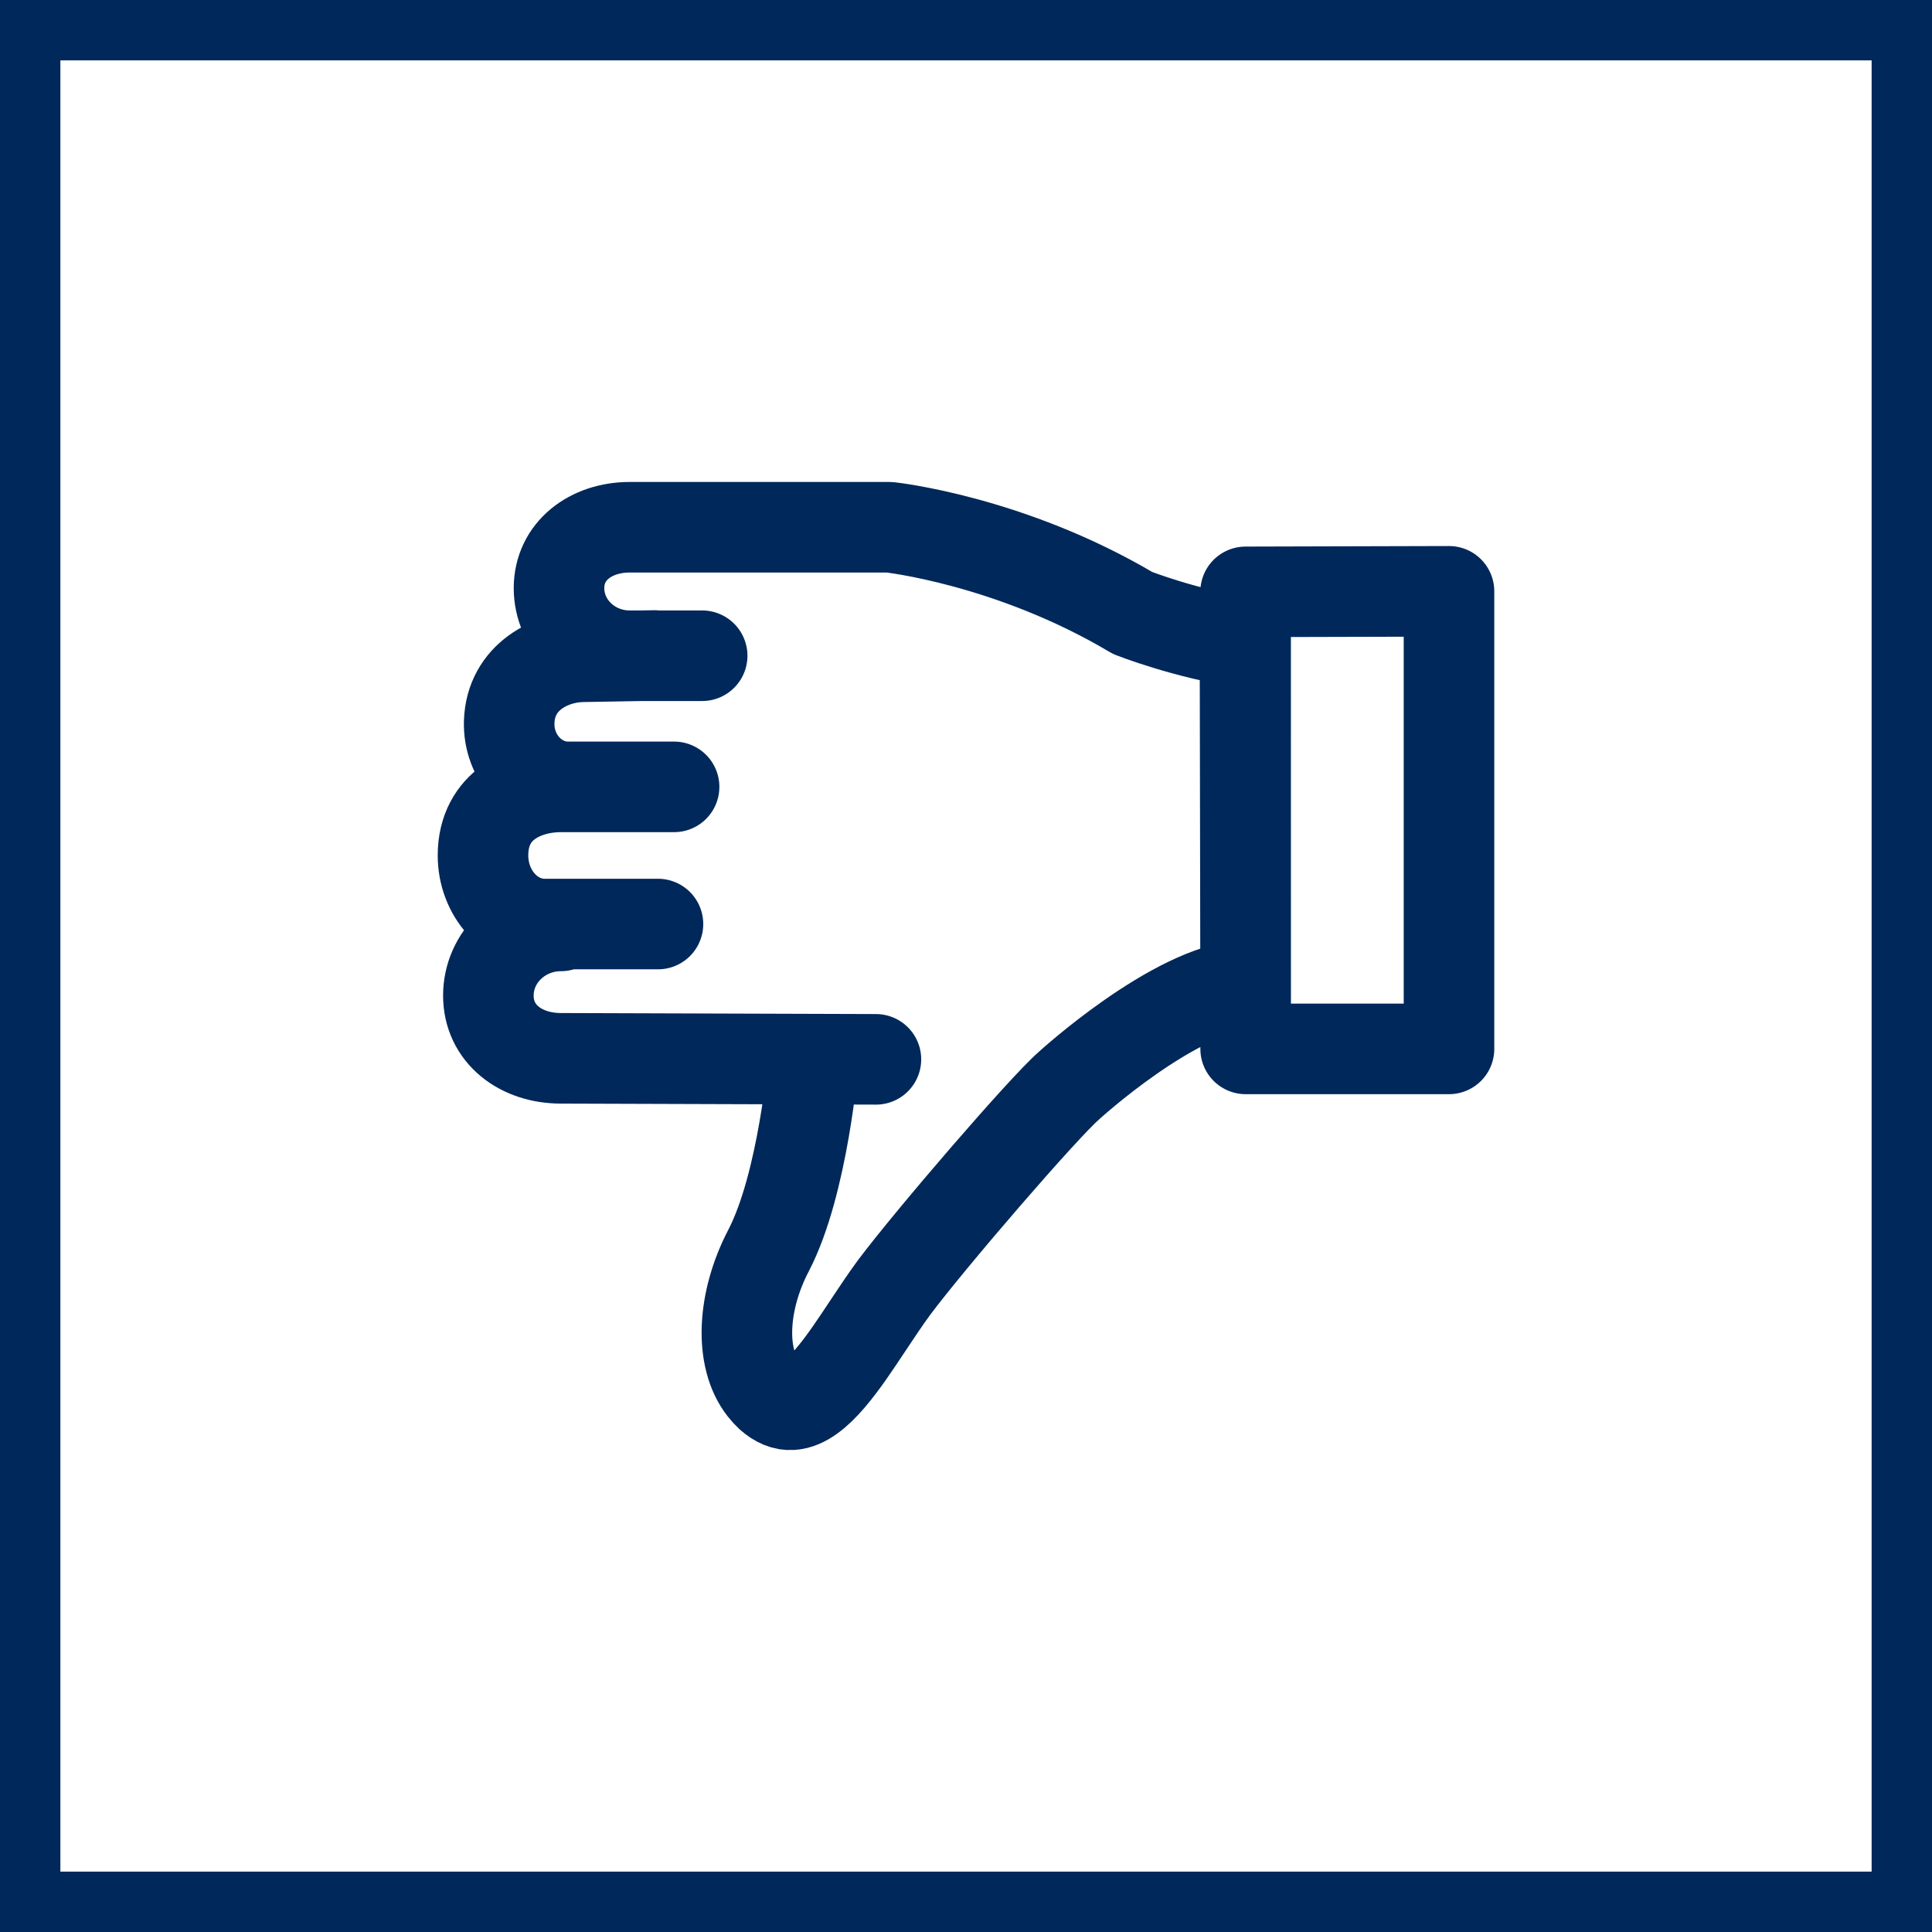
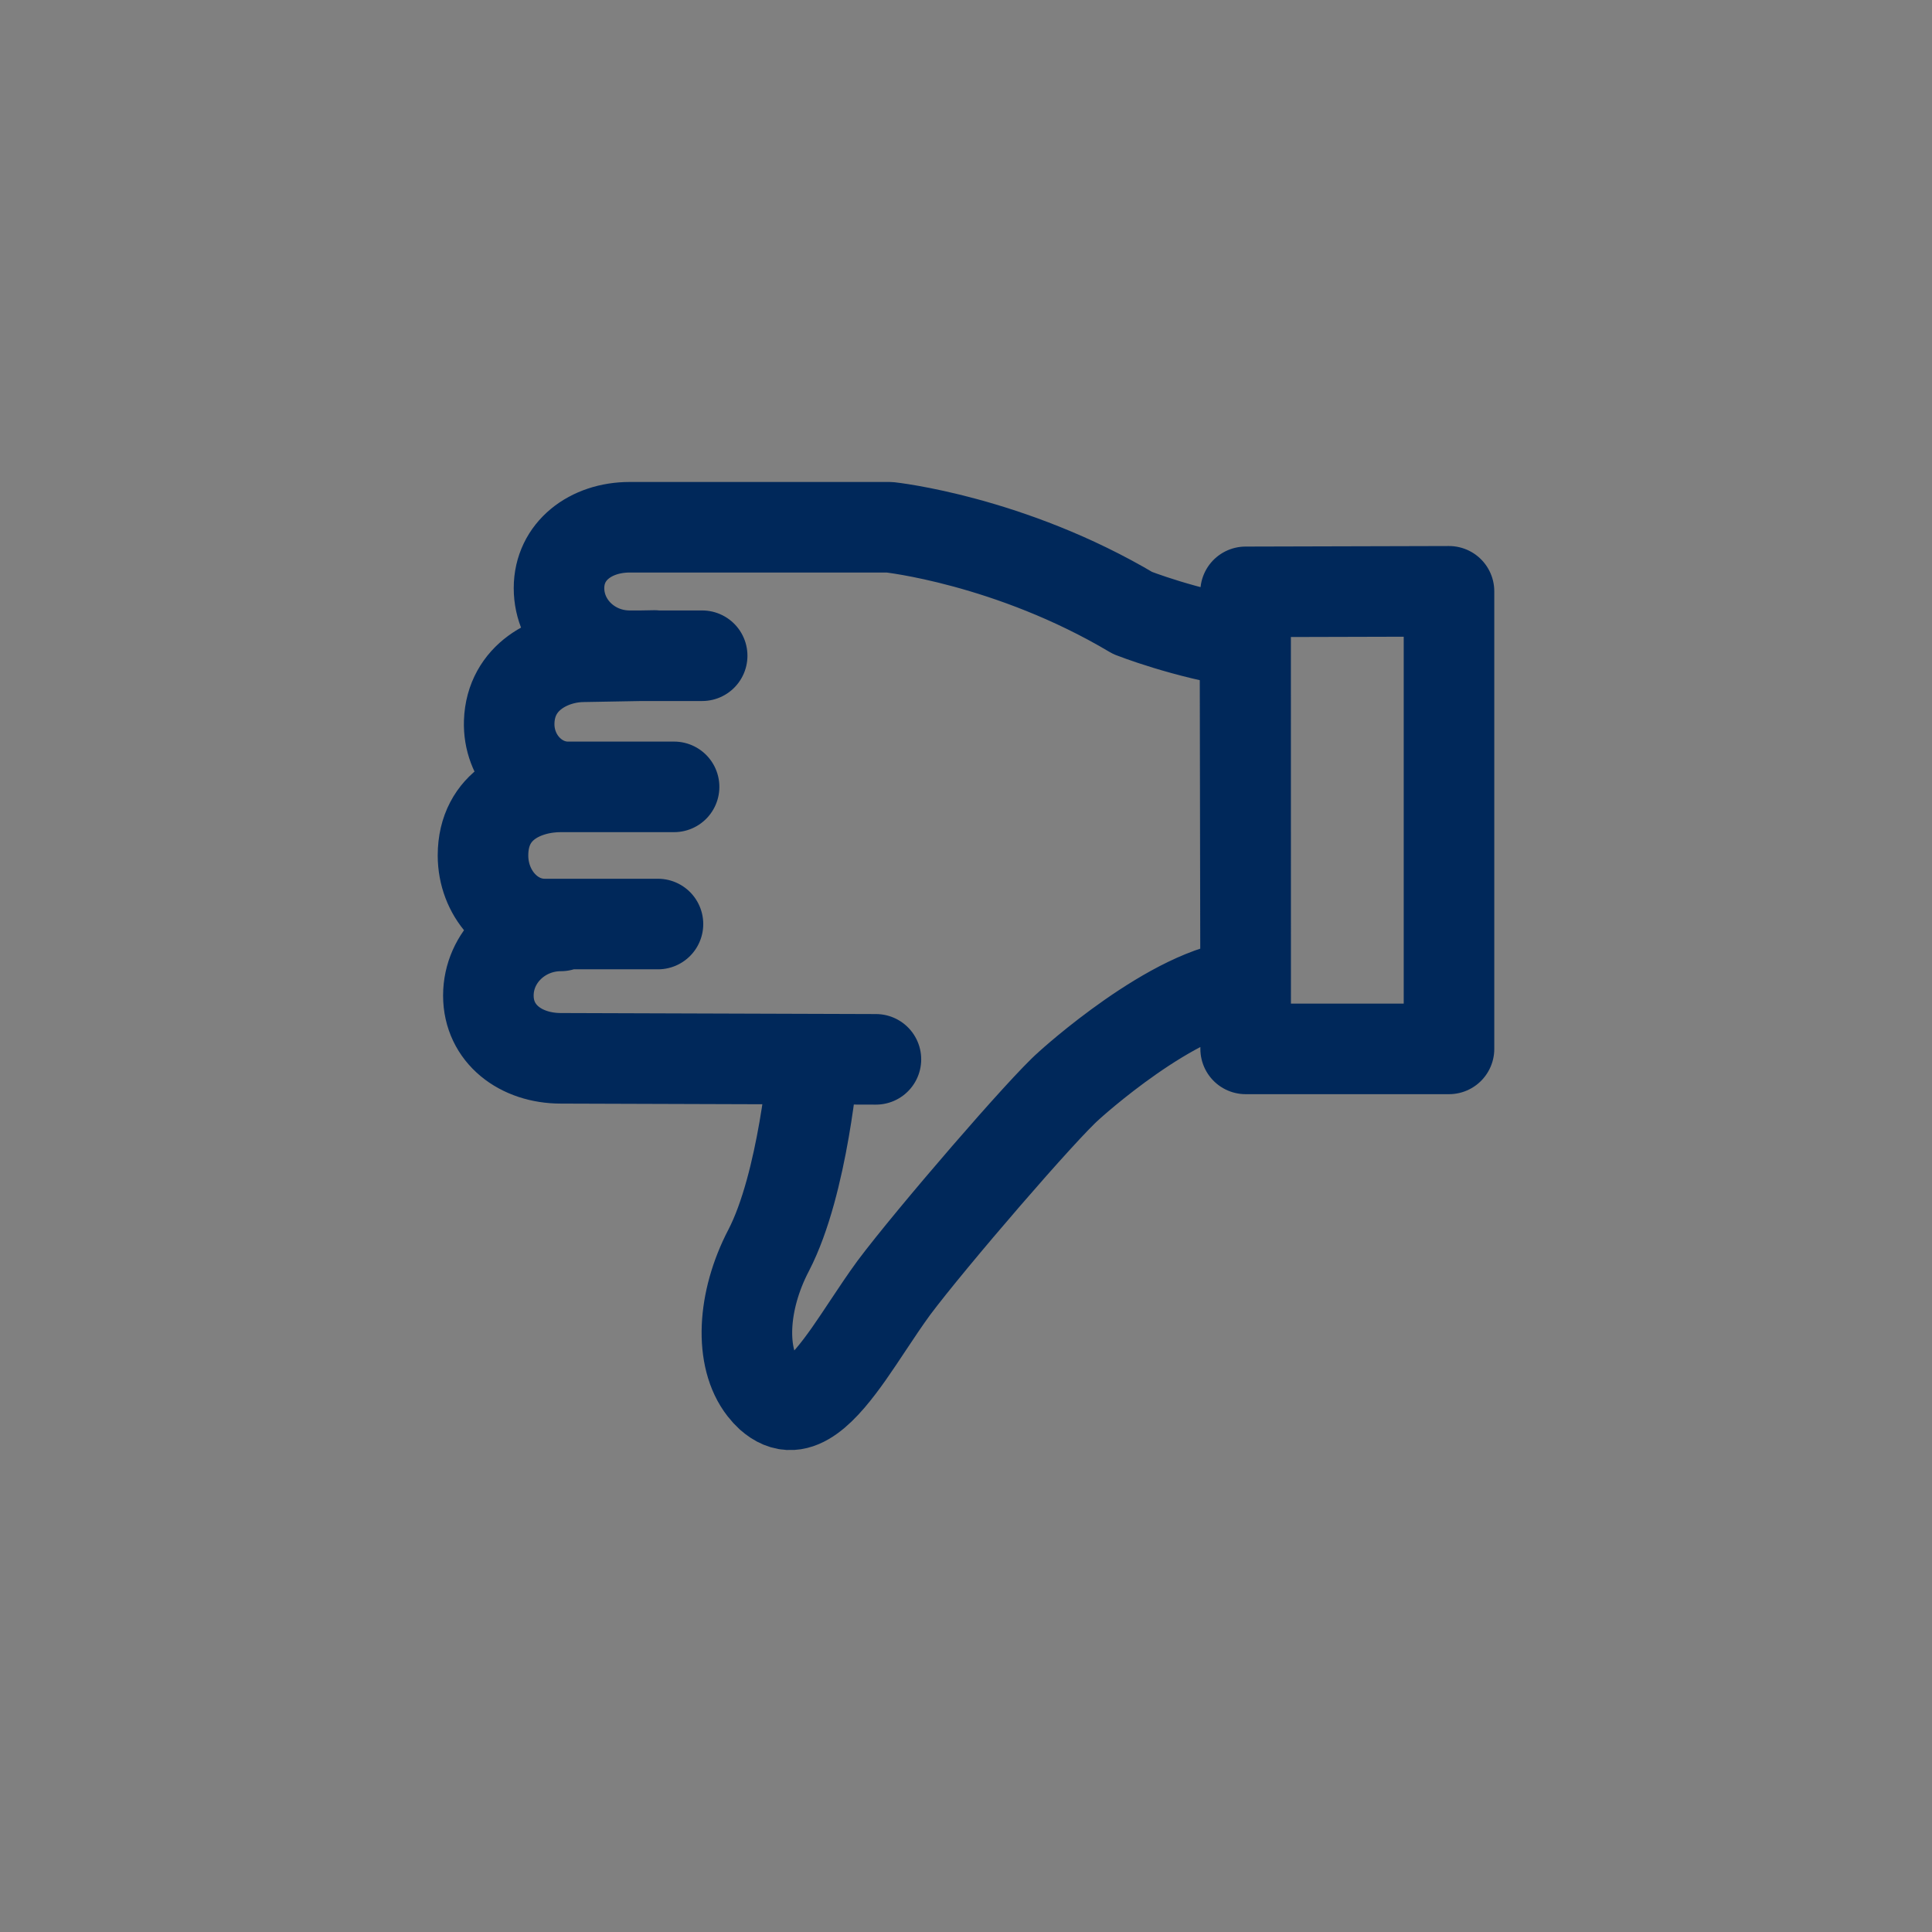
<svg xmlns="http://www.w3.org/2000/svg" width="32" height="32" viewBox="0 0 32 32" fill="none">
  <rect x="0" y="0" width="32" height="32" fill="#808080" stroke="none" />
-   <rect x="31.5" y="31.5" width="31" height="31" transform="rotate(-180 31.5 31.5)" fill="white" />
-   <rect x="31.5" y="31.5" width="31" height="31" transform="rotate(-180 31.5 31.5)" stroke="#00285A" />
  <path d="M10.898 15.305L9.02 15.305C8.459 15.305 8 14.795 8 14.169C8 13.321 8.722 13.033 9.287 13.033L11.165 13.033M9.406 13.033C8.869 13.033 8.414 12.551 8.434 11.956C8.459 11.206 9.136 10.878 9.67 10.878L10.843 10.857M9.29 15.336C8.63 15.336 8.089 15.853 8.089 16.489C8.089 17.125 8.626 17.529 9.29 17.529L14.508 17.546L13.474 17.543C13.474 17.543 13.307 19.599 12.732 20.708C12.29 21.553 12.246 22.49 12.643 22.997C12.677 23.041 12.715 23.082 12.756 23.12C12.876 23.226 12.992 23.274 13.112 23.267C13.526 23.243 13.974 22.562 14.371 21.963C14.514 21.748 14.662 21.525 14.805 21.33C15.414 20.516 17.293 18.337 17.703 17.984L17.71 17.977C17.71 17.977 19.448 16.39 20.631 16.315L20.621 10.645C19.636 10.498 18.76 10.153 18.76 10.153C16.728 8.945 14.733 8.733 14.733 8.733L10.429 8.733C9.786 8.733 9.259 9.126 9.259 9.742C9.259 10.358 9.783 10.861 10.429 10.861L11.63 10.861M20.632 17.373L20.631 9.803L24 9.794L24 17.373L20.632 17.373Z" stroke="#00285A" stroke-width="1.5" stroke-linecap="round" stroke-linejoin="round" />
</svg>